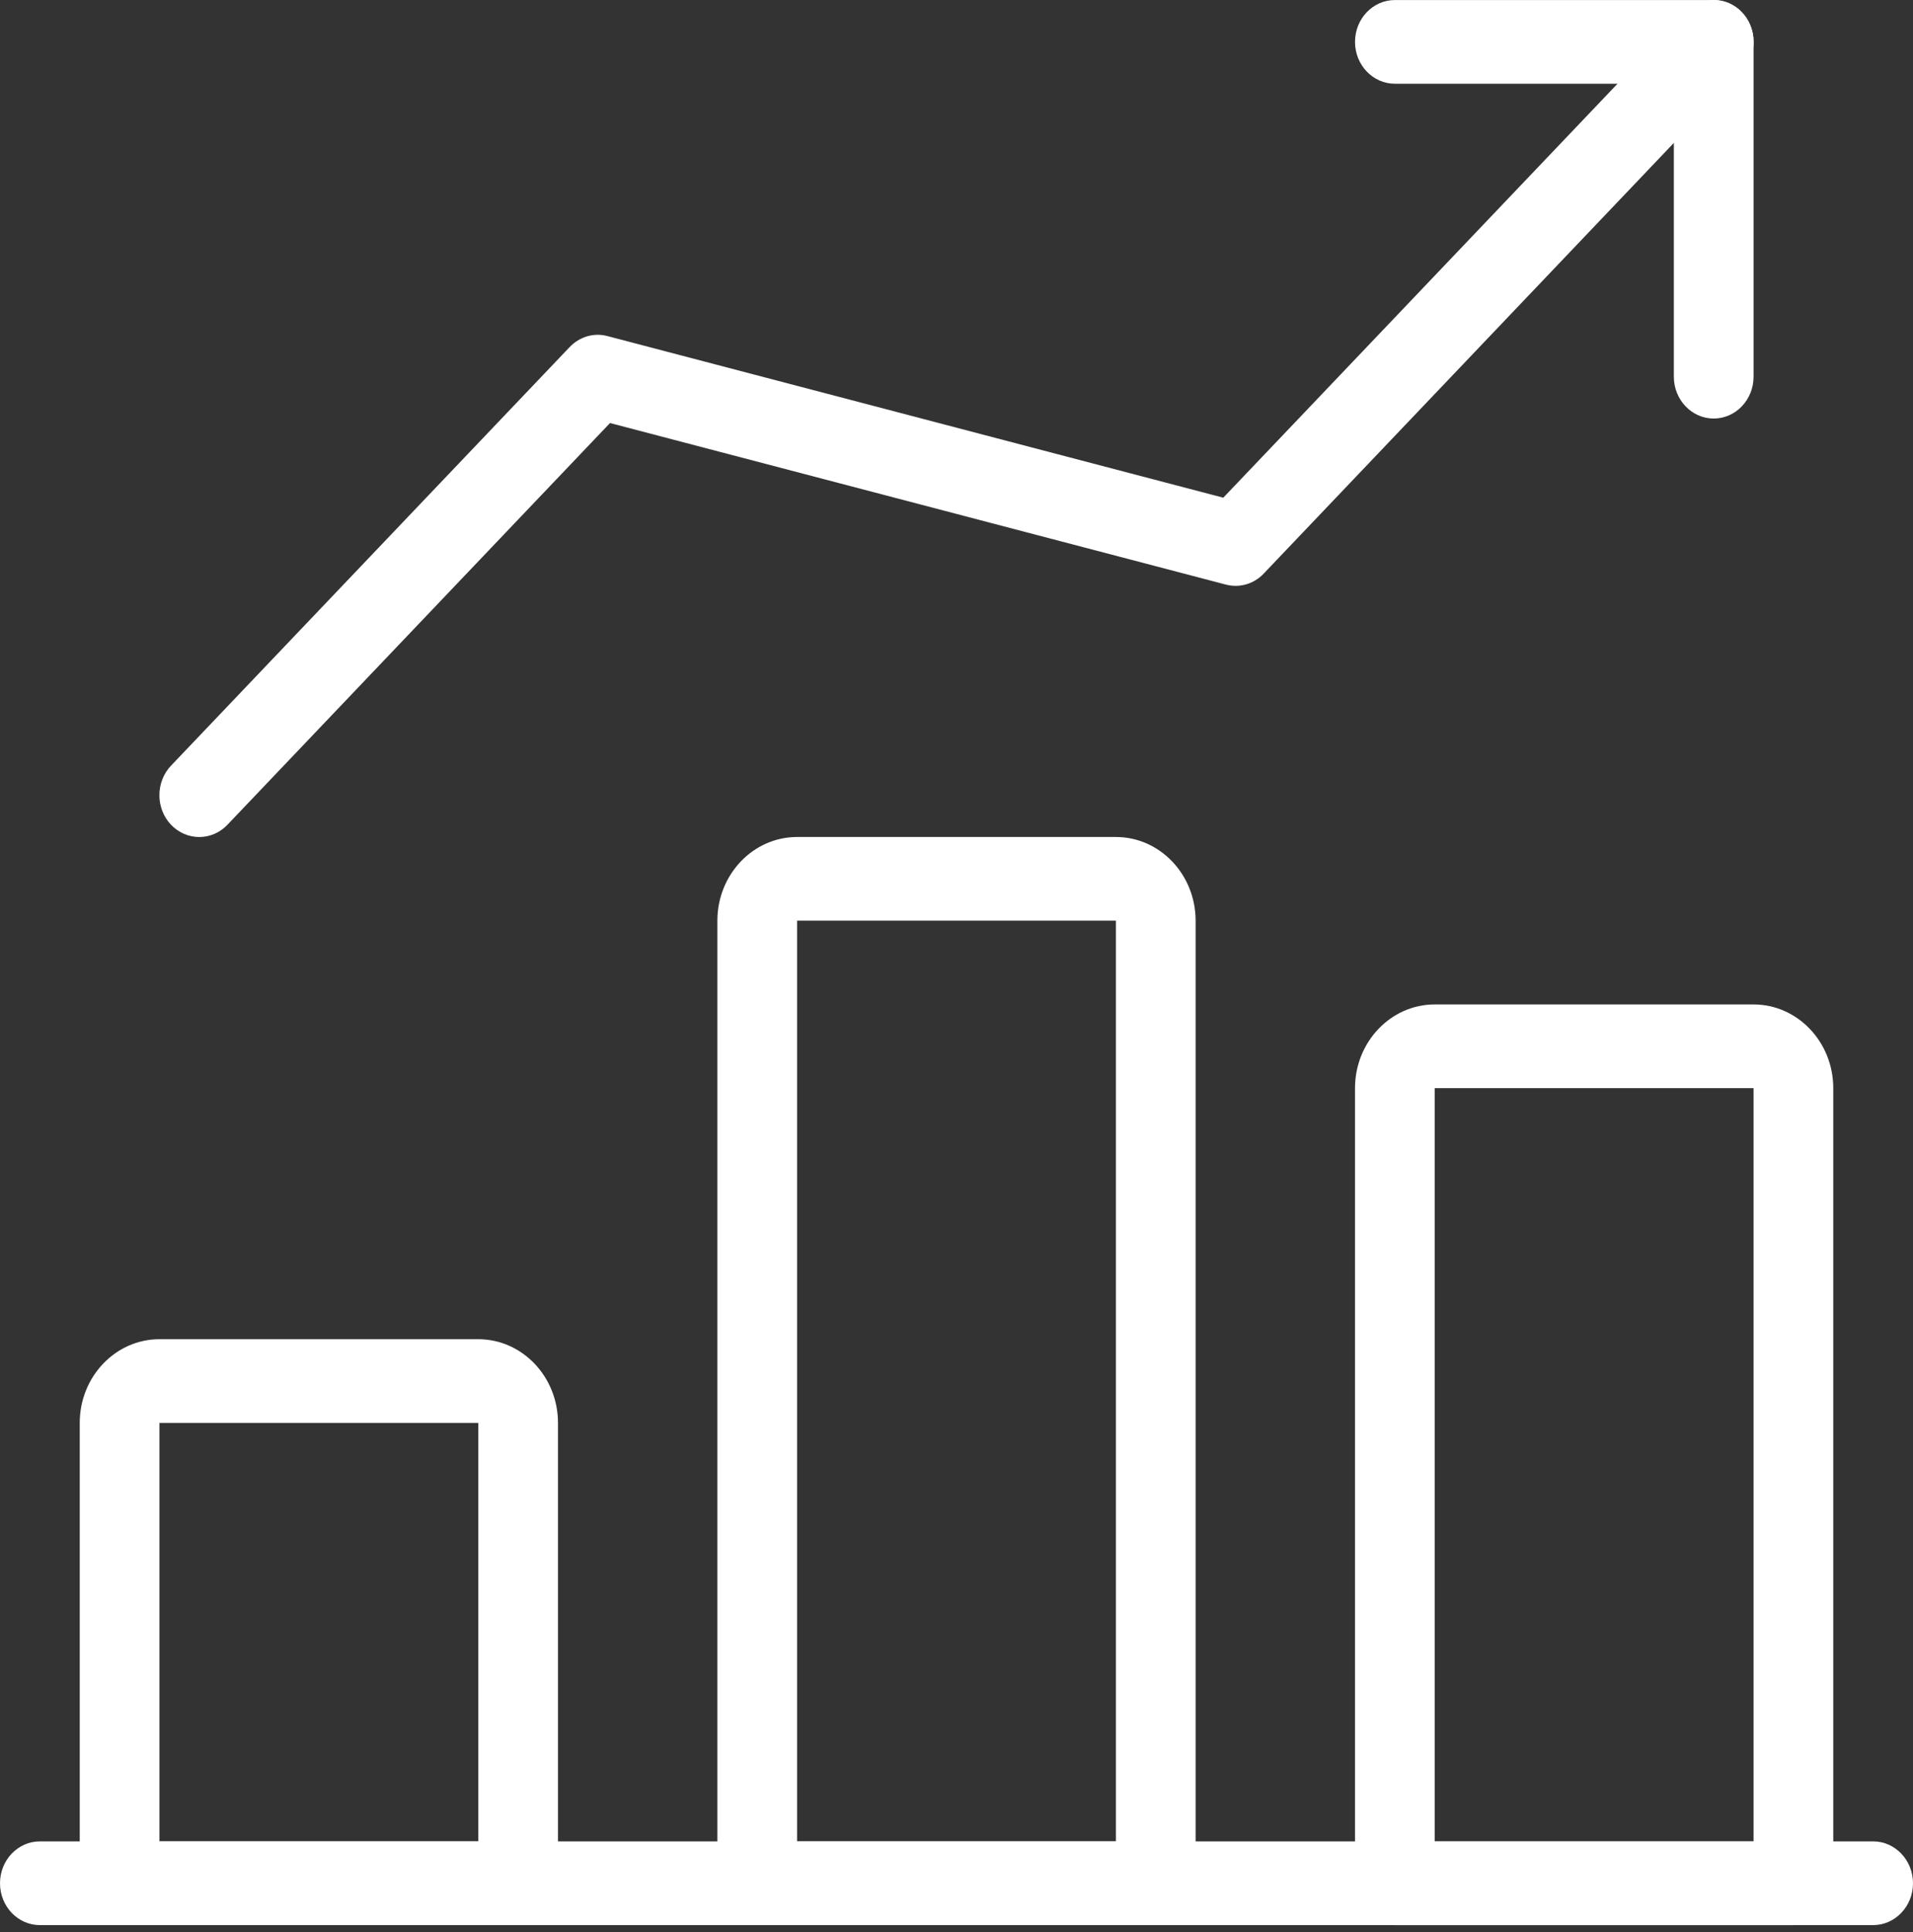
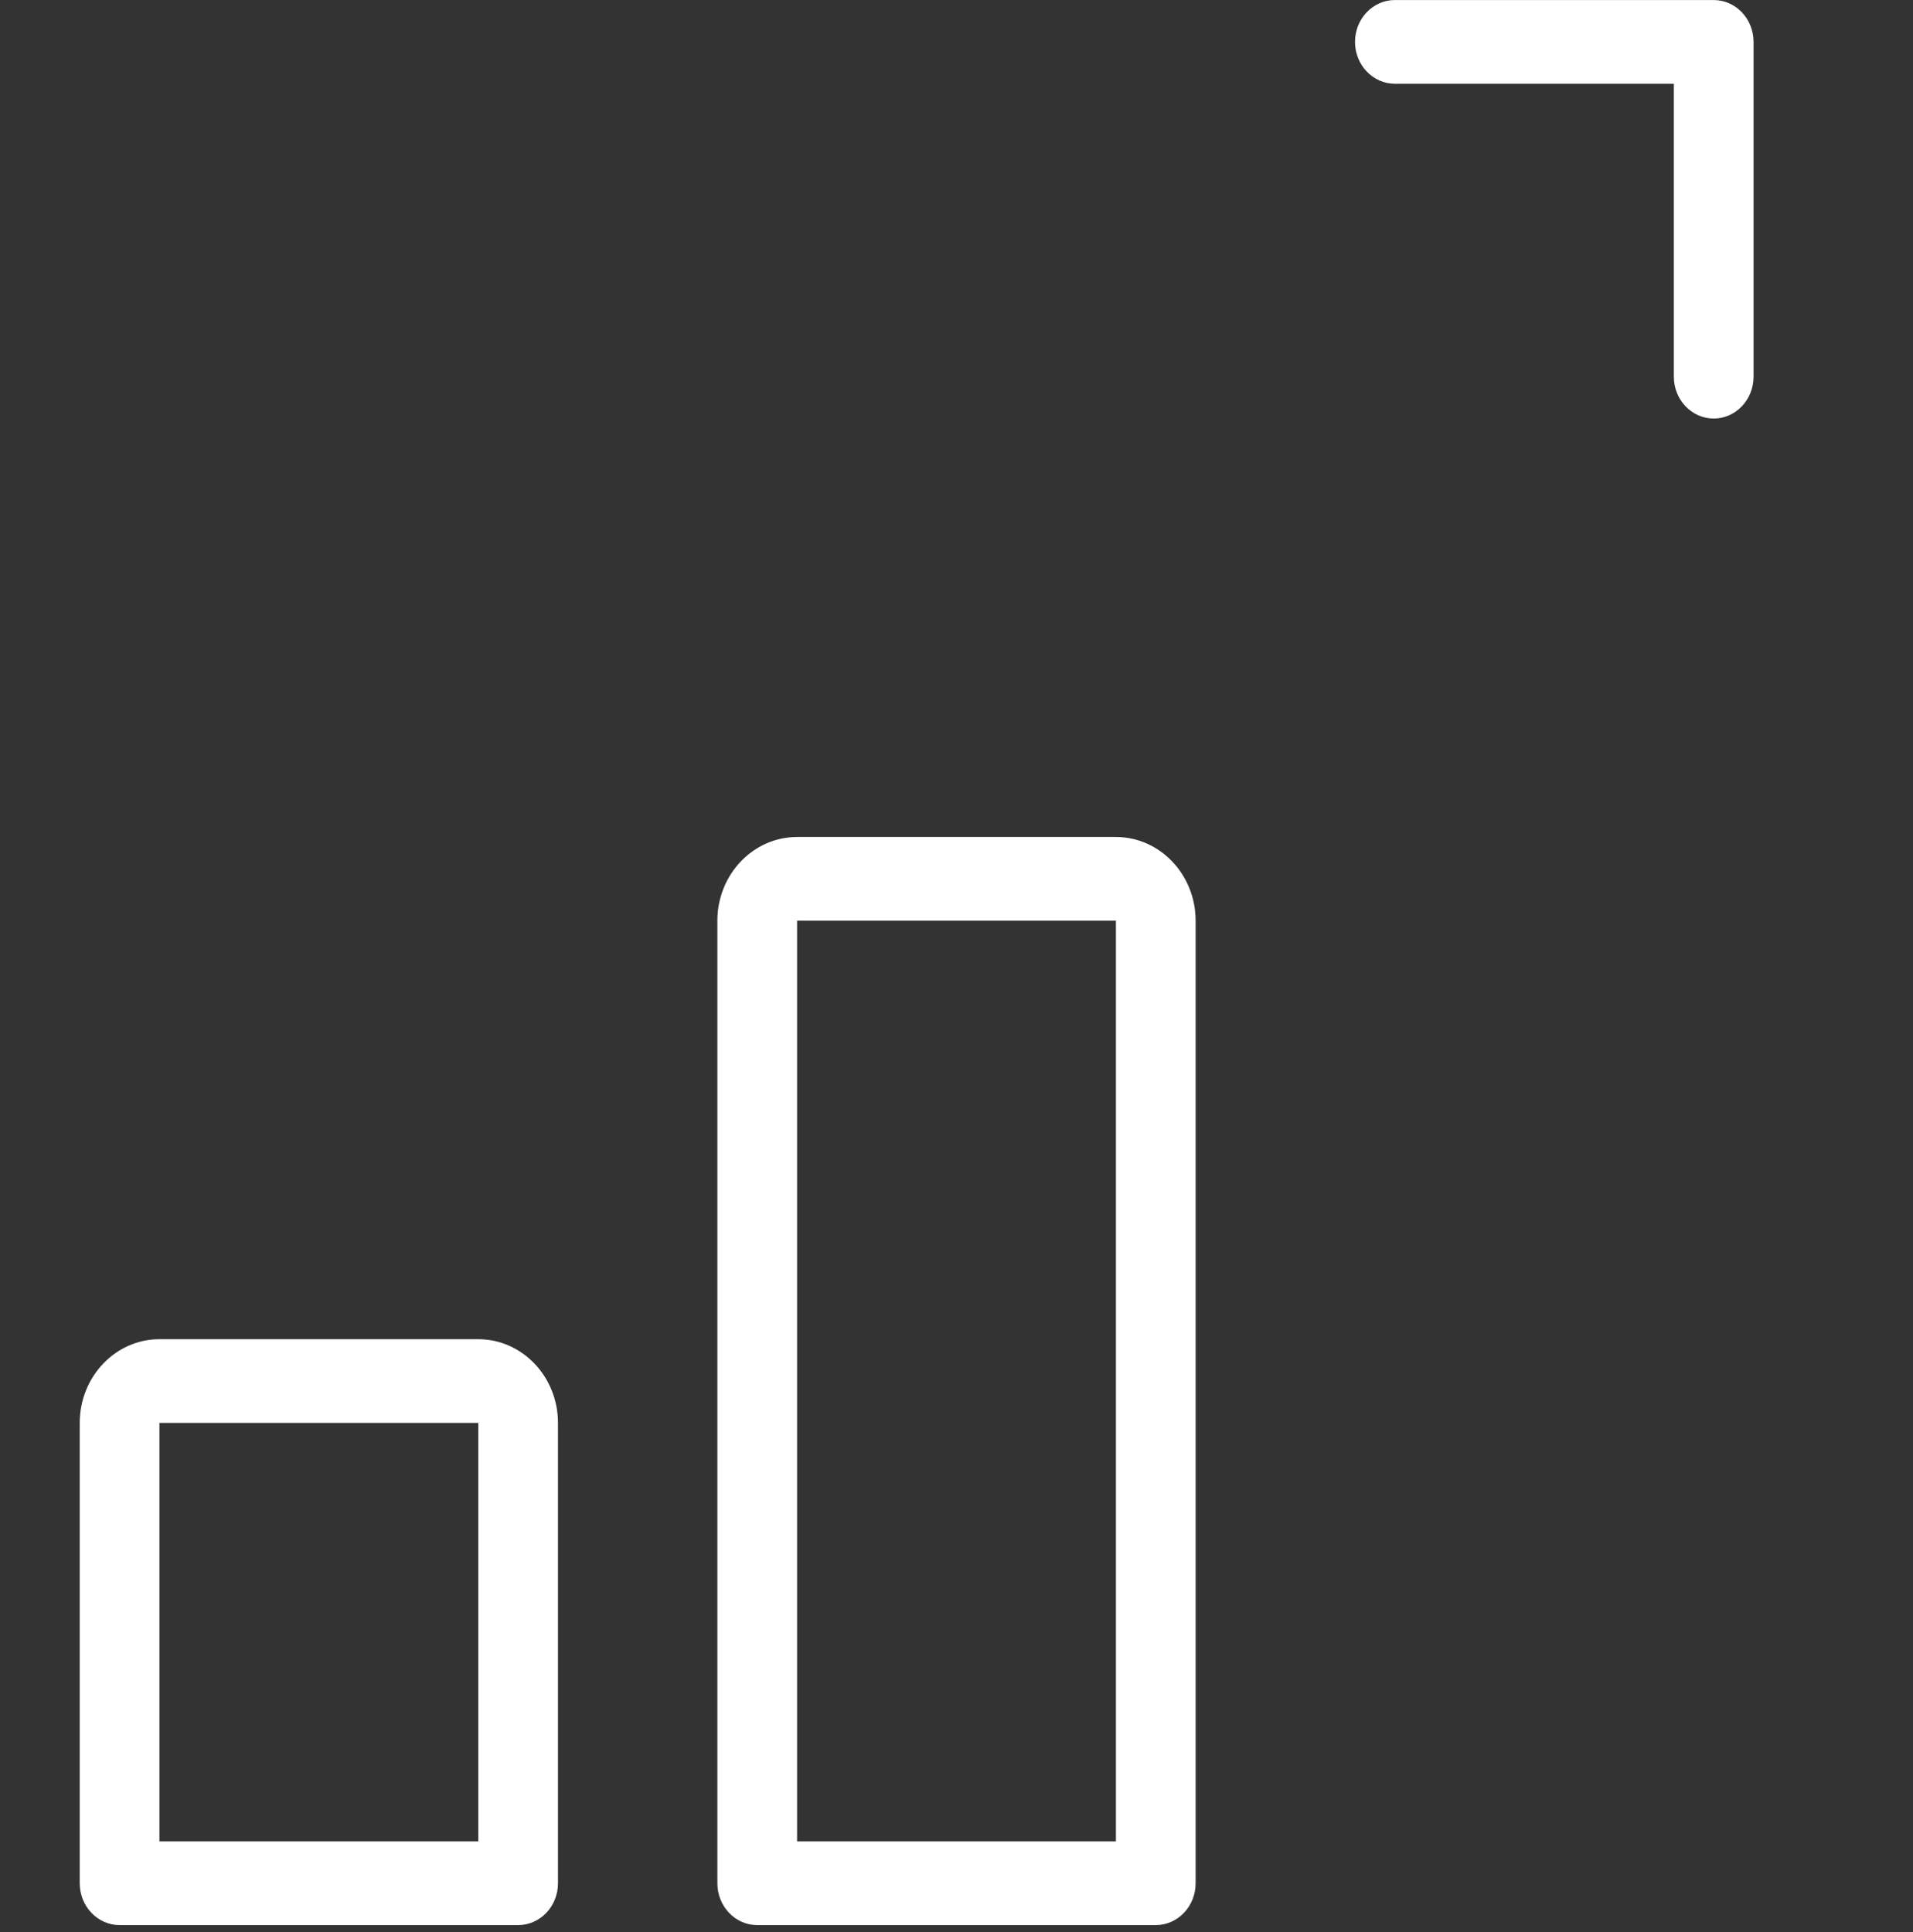
<svg xmlns="http://www.w3.org/2000/svg" width="200" height="202" viewBox="0 0 200 202" fill="none">
  <rect x="0" y="0" width="200" height="202" fill="#333333" stroke="none" />
-   <path d="M195.833 201.279H4.167C1.867 201.279 0 199.318 0 196.903C0 194.488 1.867 192.527 4.167 192.527H195.833C198.133 192.527 200 194.488 200 196.903C200 199.318 198.133 201.279 195.833 201.279Z" fill="white" />
  <path d="M54.169 201.278H12.503C10.203 201.278 8.336 199.318 8.336 196.903V148.771C8.336 143.949 12.069 140.02 16.669 140.02H50.003C54.603 140.02 58.336 143.949 58.336 148.771V196.903C58.336 199.318 56.469 201.278 54.169 201.278ZM16.669 192.527H50.003V148.771H16.669V192.527Z" fill="white" />
  <path d="M120.833 201.278H79.167C76.867 201.278 75 199.318 75 196.903V96.263C75 91.441 78.733 87.512 83.333 87.512H116.667C121.267 87.512 125 91.441 125 96.263V196.903C125 199.318 123.133 201.278 120.833 201.278ZM83.333 192.527H116.667V96.263H83.333V192.527Z" fill="white" />
-   <path d="M187.497 201.284H145.831C143.531 201.284 141.664 199.323 141.664 196.908V113.771C141.664 108.949 145.397 105.02 149.997 105.02H183.331C187.931 105.02 191.664 108.949 191.664 113.771V196.908C191.664 199.323 189.797 201.284 187.497 201.284ZM149.997 192.532H183.331V113.771H149.997V192.532Z" fill="white" />
-   <path d="M20.833 87.515C19.766 87.515 18.7 87.086 17.883 86.237C16.258 84.531 16.258 81.757 17.883 80.05L59.55 36.294C60.583 35.209 62.075 34.754 63.508 35.139L127.891 52.037L176.225 1.28C177.85 -0.427 180.491 -0.427 182.116 1.28C183.741 2.986 183.741 5.761 182.116 7.467L132.116 59.975C131.091 61.06 129.591 61.498 128.158 61.121L63.775 44.231L23.774 86.237C22.966 87.086 21.899 87.515 20.833 87.515Z" fill="white" />
  <path d="M179.164 43.76C176.864 43.76 174.997 41.8 174.997 39.385V8.755H145.831C143.531 8.755 141.664 6.795 141.664 4.38C141.664 1.964 143.531 0.004 145.831 0.004H179.164C181.464 0.004 183.331 1.964 183.331 4.38V39.385C183.331 41.8 181.464 43.76 179.164 43.76Z" fill="white" />
</svg>